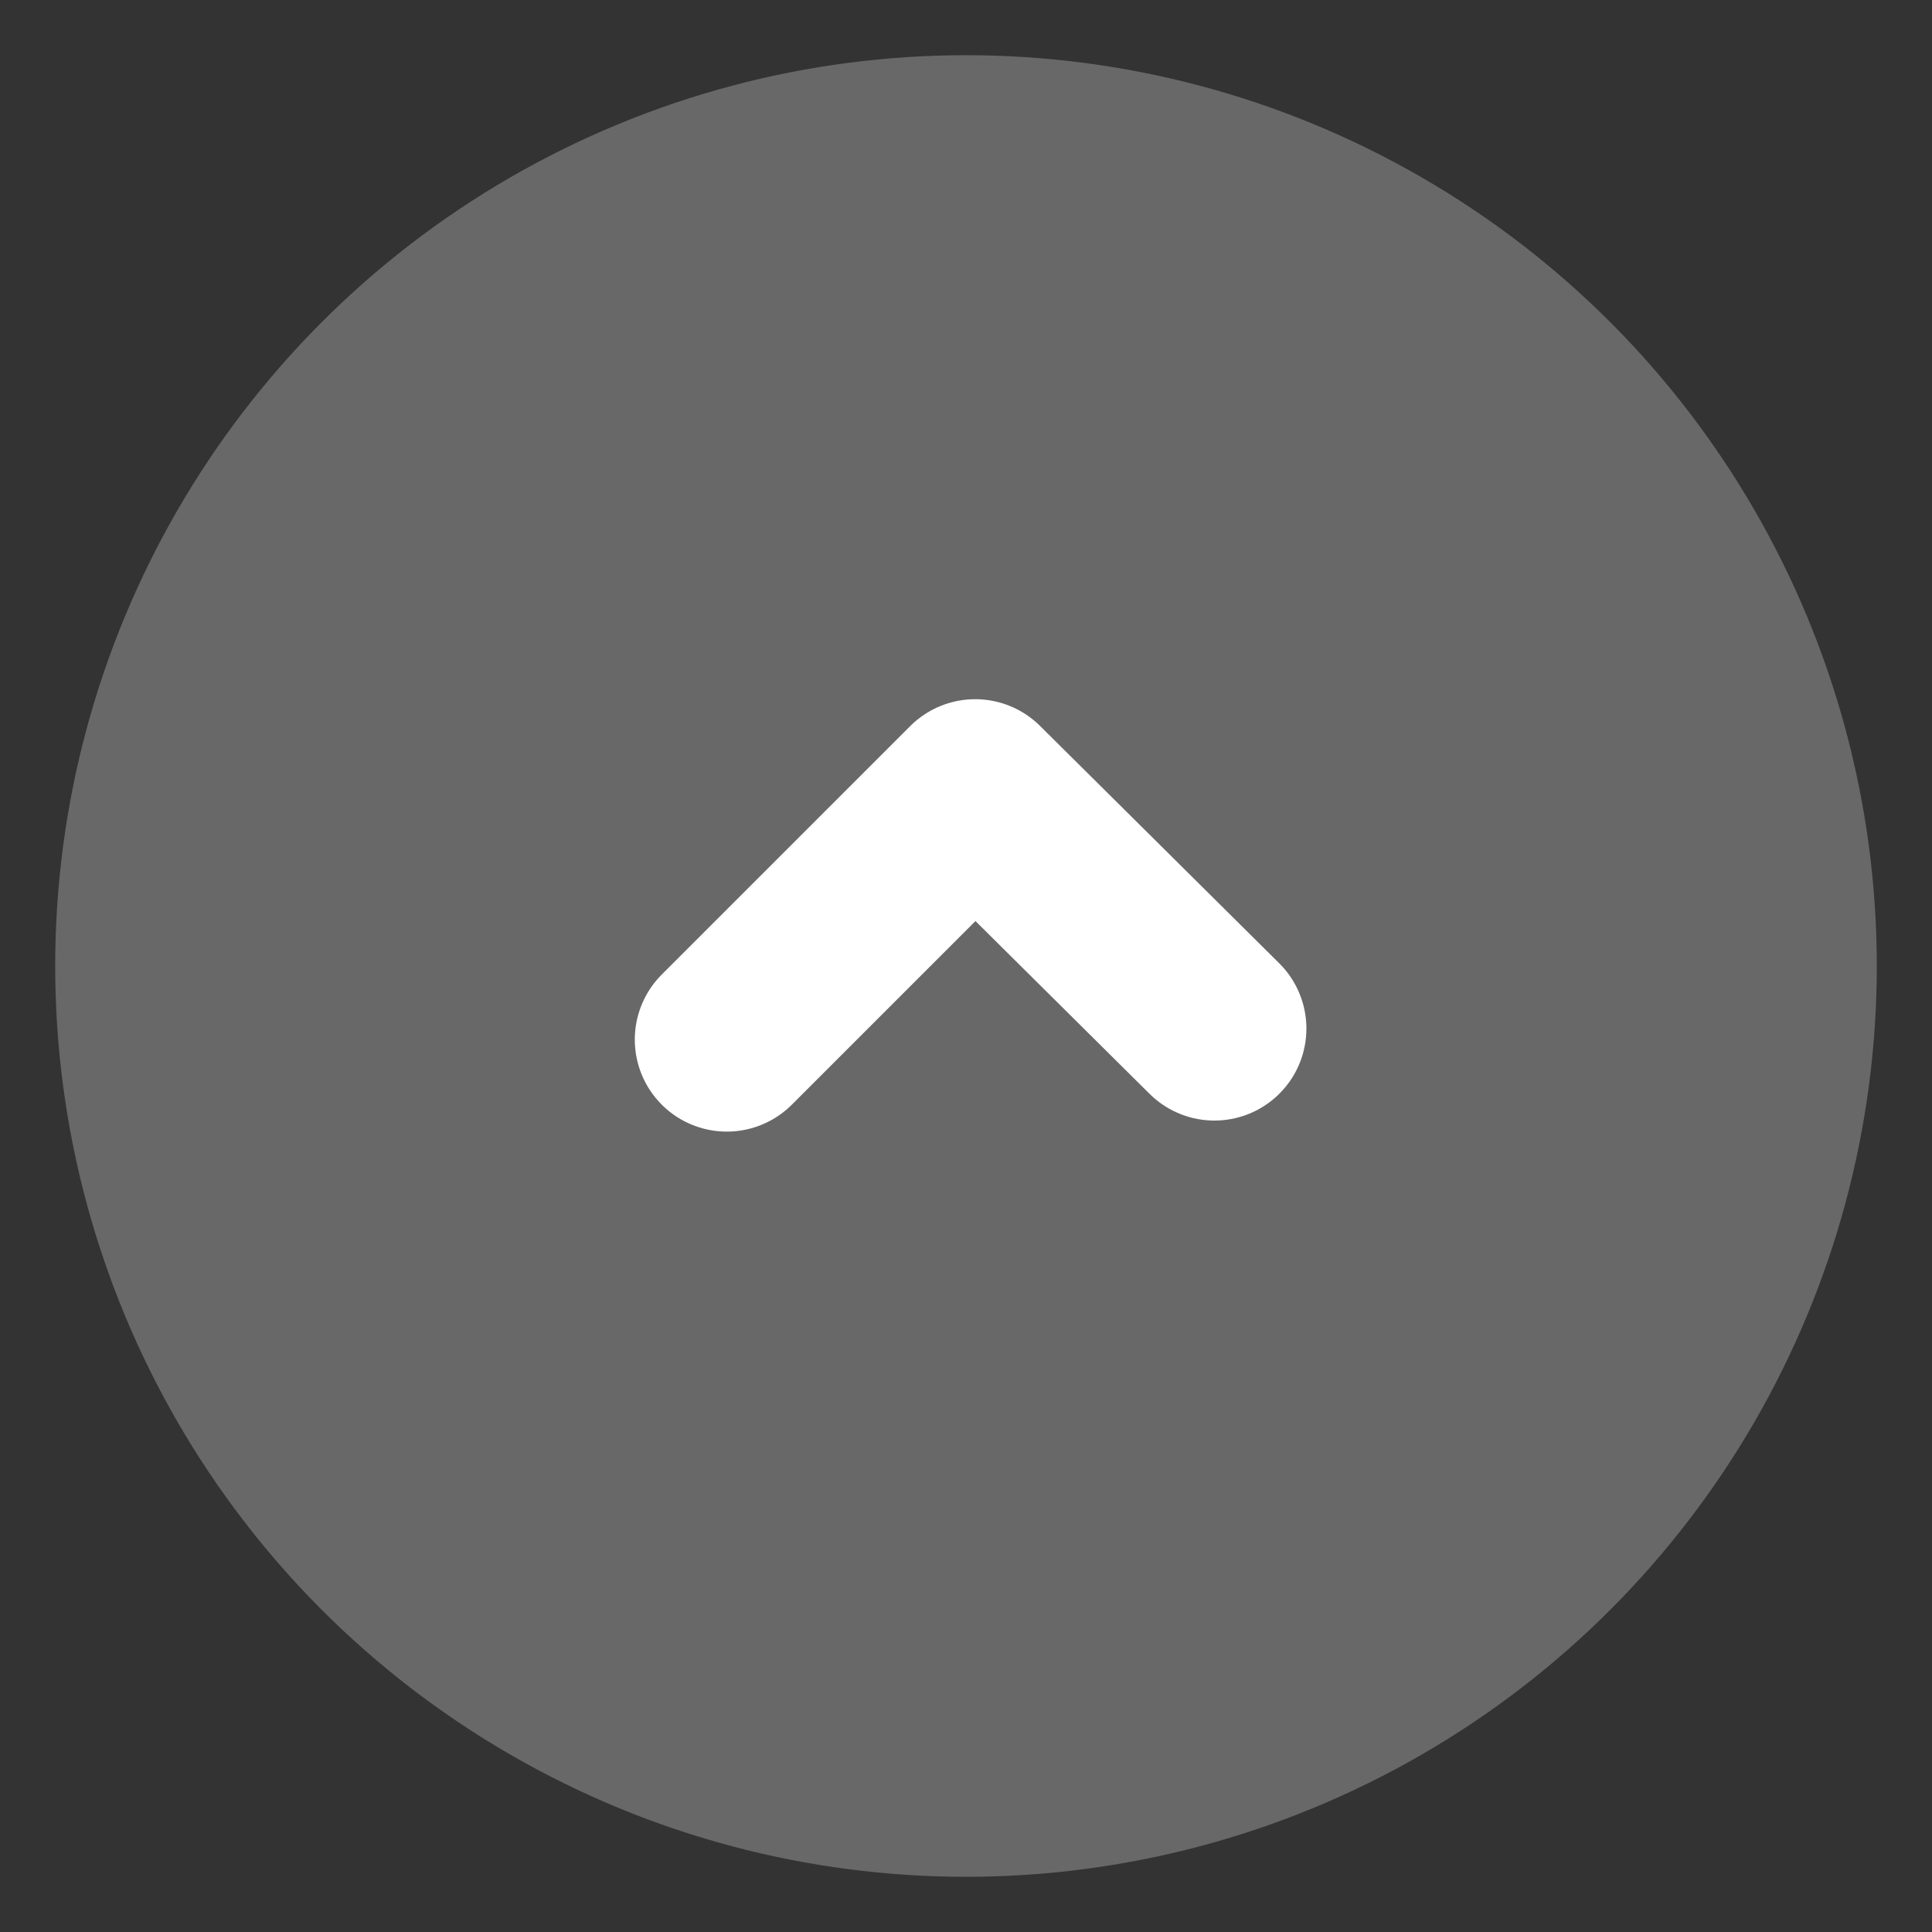
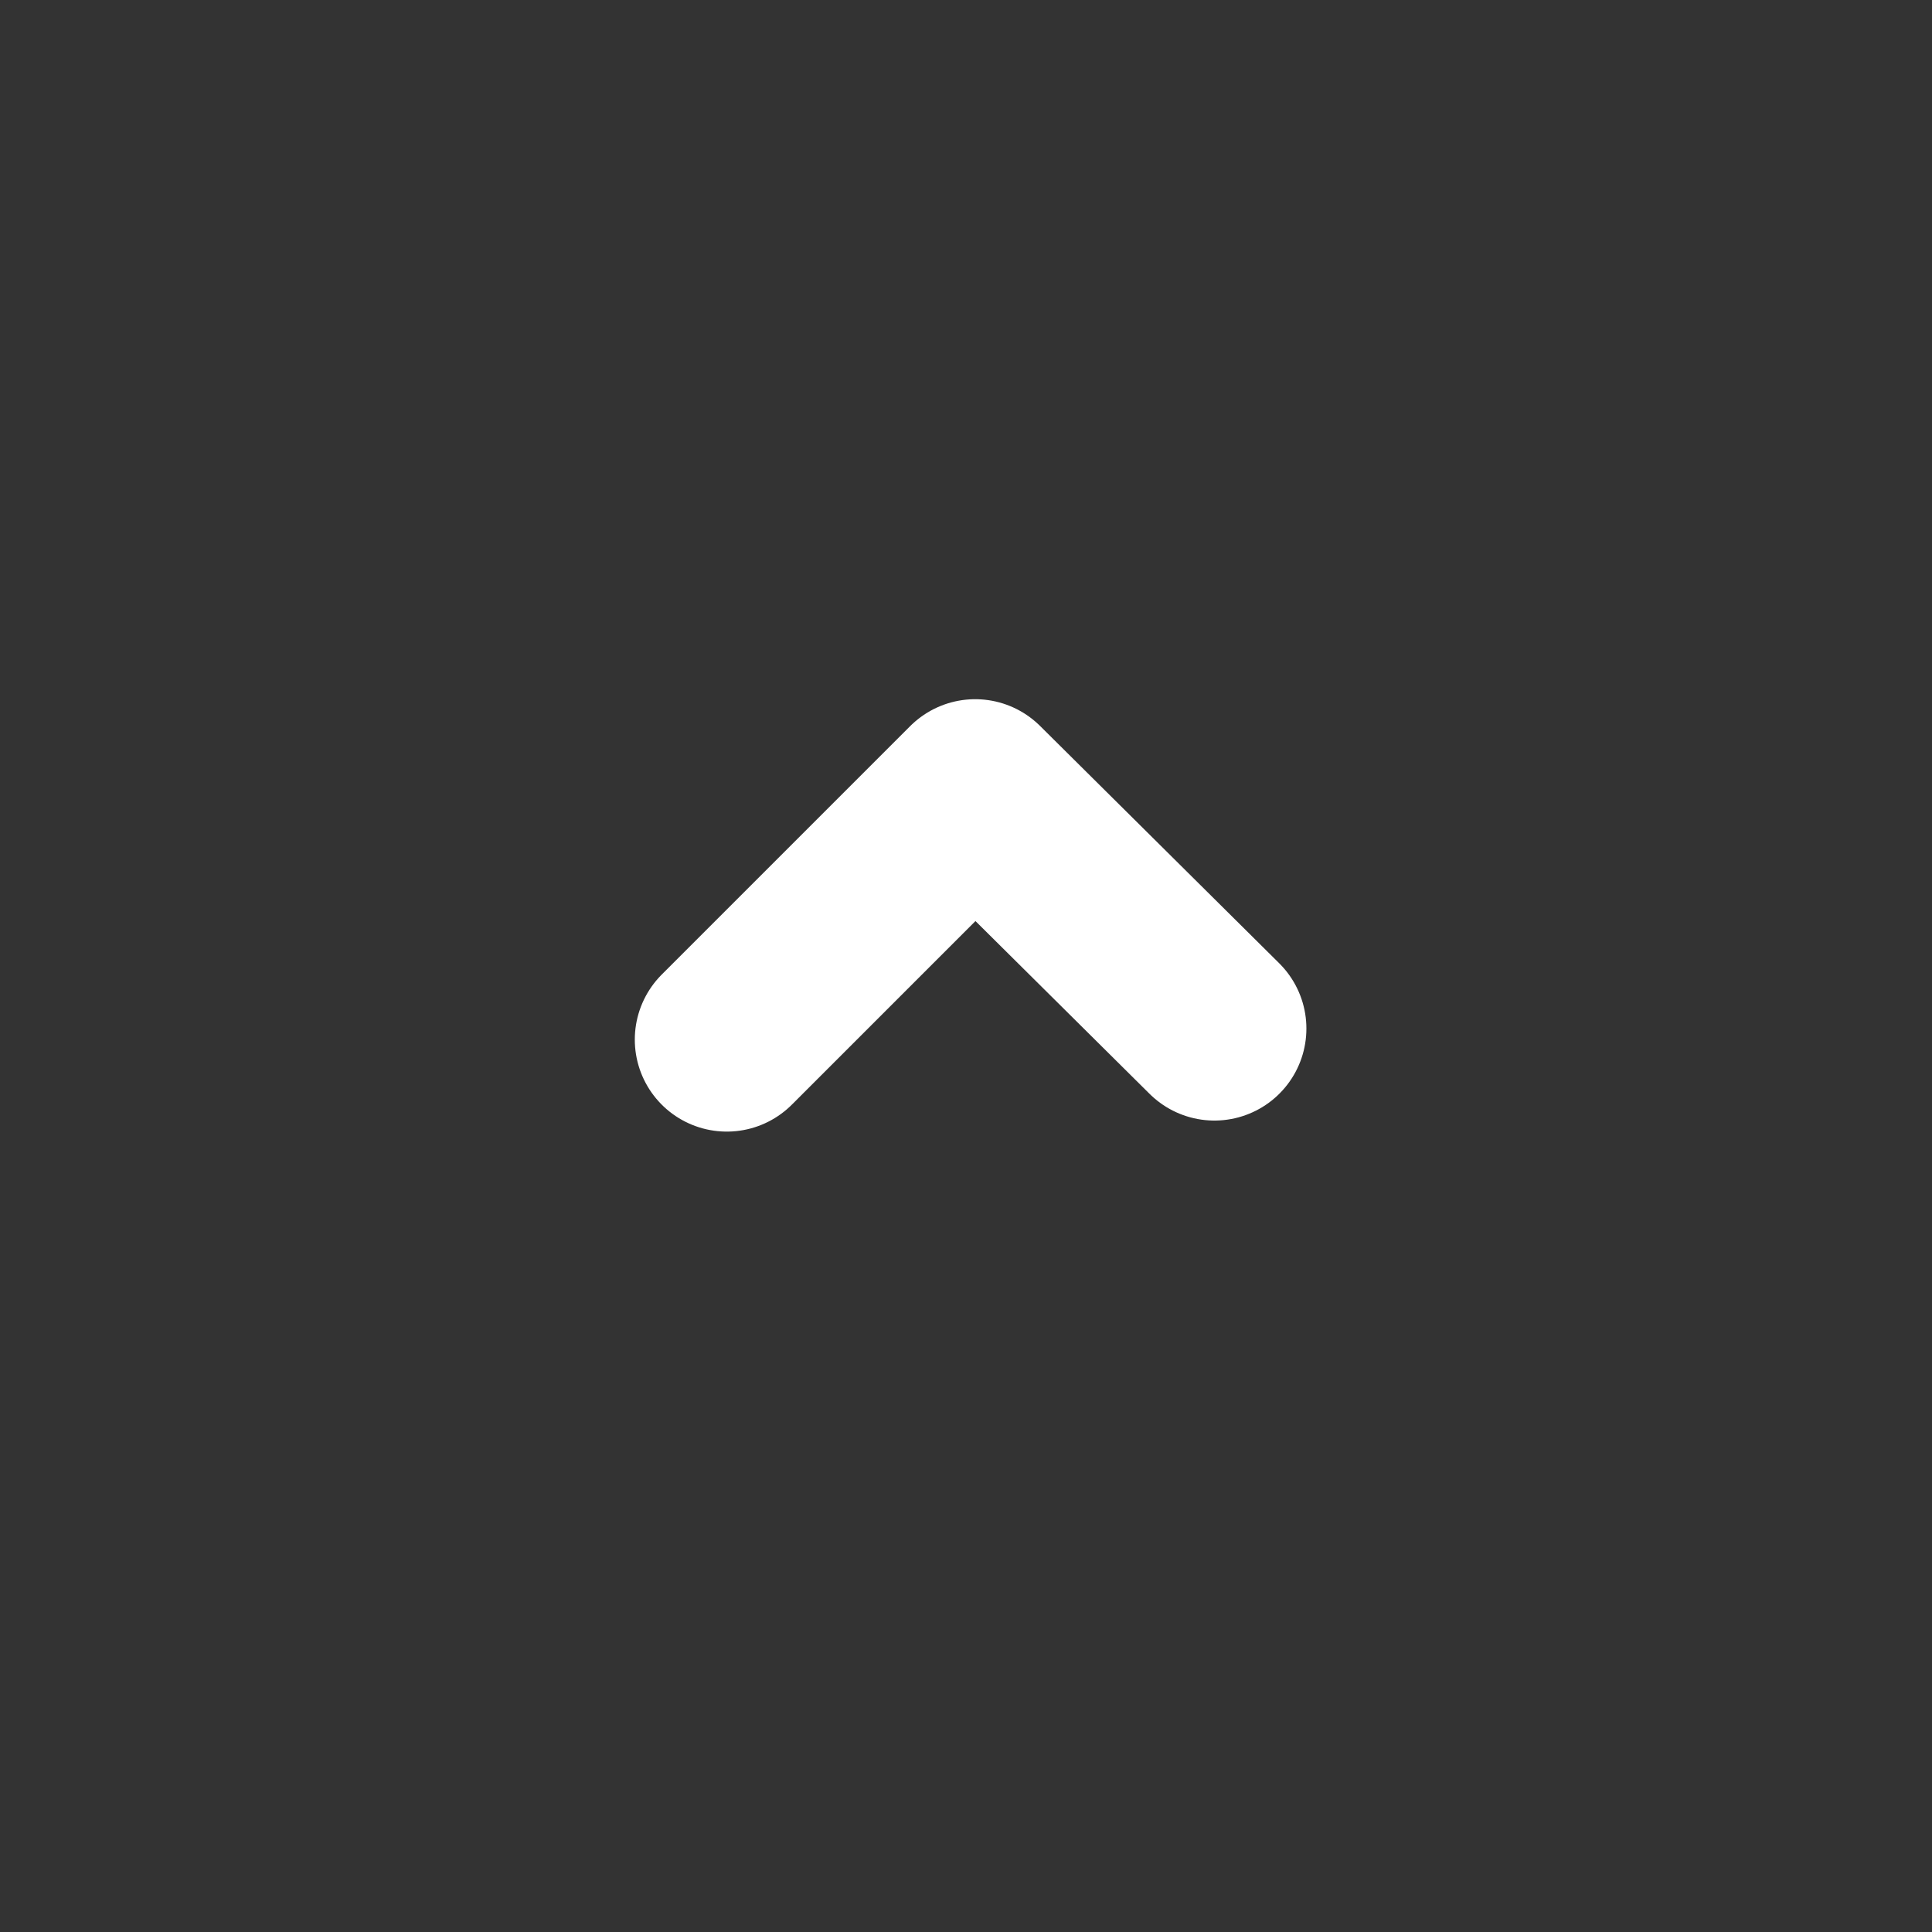
<svg xmlns="http://www.w3.org/2000/svg" version="1.1" id="圖層_1" x="0px" y="0px" viewBox="0 0 105 105" enable-background="new 0 0 105 105" xml:space="preserve">
  <rect x="0" y="0" width="105" height="105" fill="#333333" stroke="none" />
-   <circle fill="#686868" cx="52.5" cy="52.5" r="49.5" />
  <polyline fill="none" stroke="#FFFFFF" stroke-width="10" stroke-linecap="round" stroke-linejoin="round" stroke-miterlimit="10" points="  39.5,56.5 53,43 66,55.9 " />
</svg>